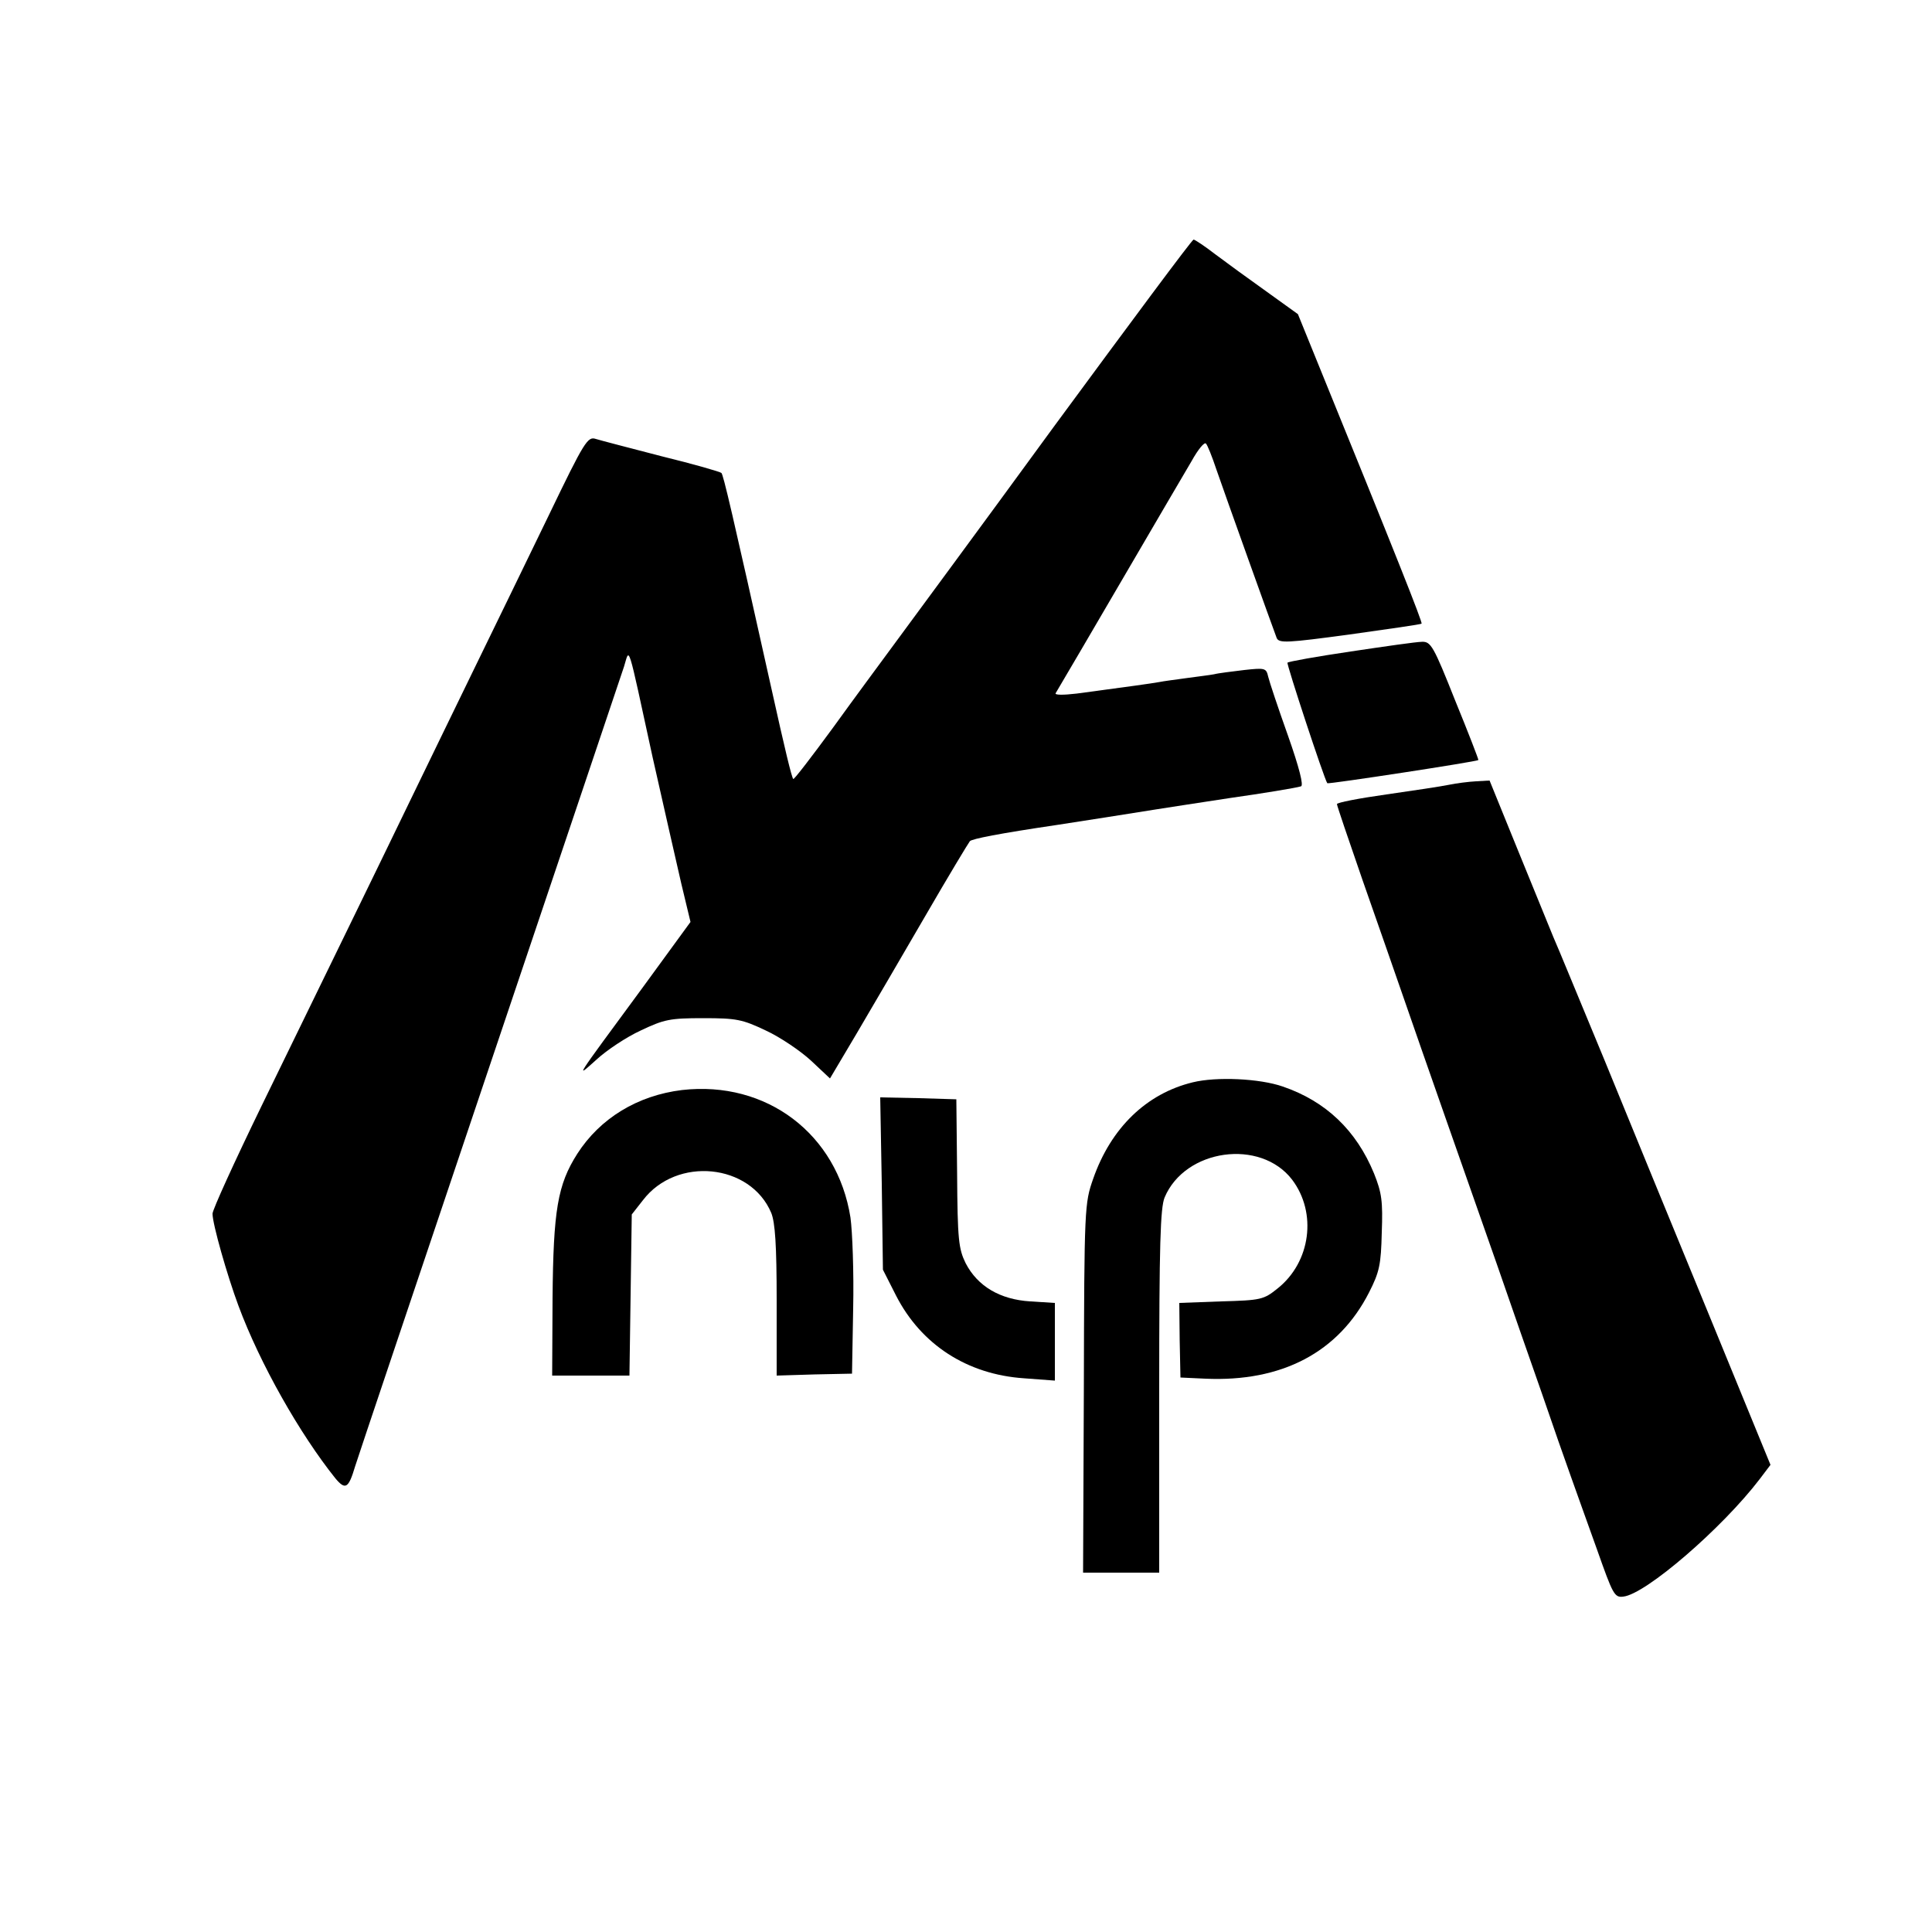
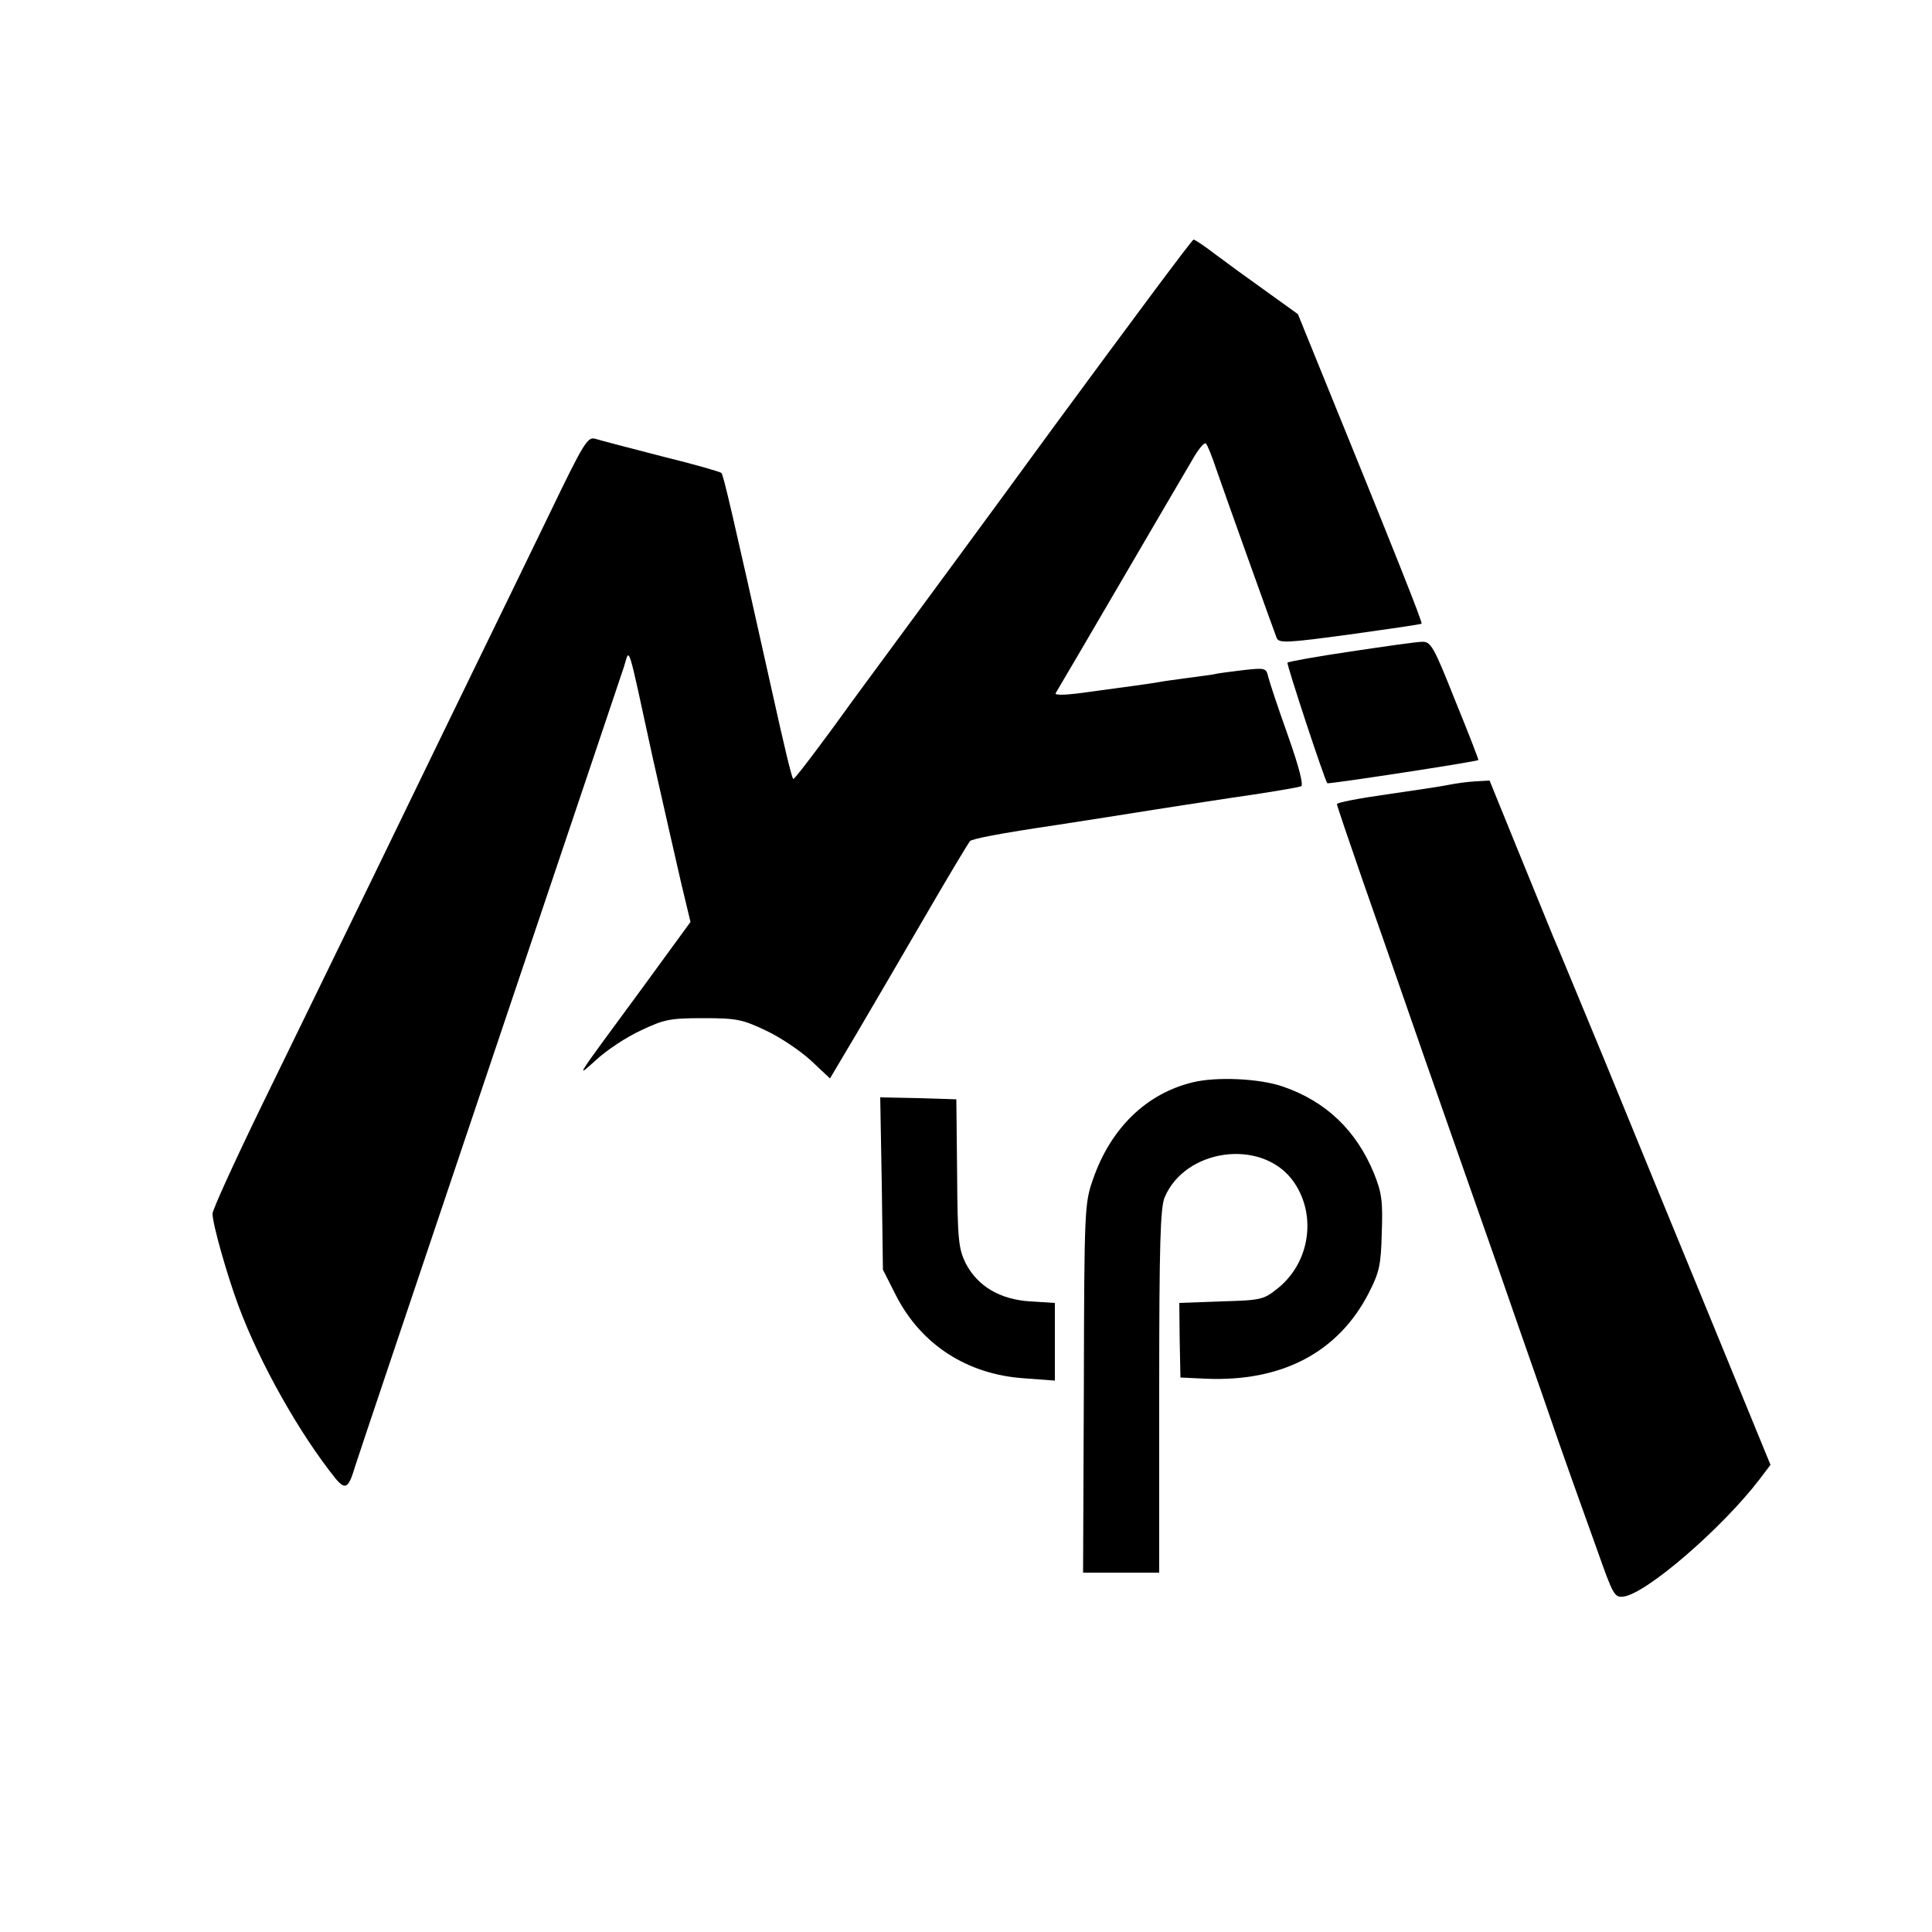
<svg xmlns="http://www.w3.org/2000/svg" version="1.0" width="500pt" height="500pt" viewBox="0 0 500 500" preserveAspectRatio="xMidYMid meet">
  <g transform="translate(0,500) scale(0.1,-0.1)" fill="#000000" stroke="none">
    <path d="M2729 3898 c-194 -266 -381 -519 -414 -564 -33 -45 -105 -142 -159 -217 -55 -75 -101 -135 -103 -133 -4 3 -22 78 -57 236 -102 458 -124 551 -129 556 -3 3 -72 23 -154 43 -81 21 -158 41 -171 45 -21 7 -29 -5 -121 -196 -54 -112 -140 -288 -191 -393 -51 -104 -127 -262 -170 -350 -86 -178 -195 -401 -384 -789 -69 -142 -126 -267 -126 -277 0 -27 38 -160 67 -238 56 -151 159 -332 251 -447 26 -31 34 -26 51 31 5 17 161 480 346 1030 185 550 343 1018 350 1040 15 48 7 73 74 -235 28 -124 61 -270 74 -326 l24 -100 -124 -170 c-181 -246 -175 -236 -119 -186 26 24 77 58 114 75 61 29 76 32 162 32 86 0 101 -3 162 -32 37 -17 90 -53 117 -78 l49 -46 70 118 c38 65 118 201 177 303 59 102 111 188 115 193 5 6 76 20 225 42 41 6 211 33 255 40 26 4 128 20 195 30 78 11 170 26 182 30 7 2 -4 47 -34 132 -25 70 -48 139 -51 152 -5 22 -8 23 -62 17 -32 -4 -67 -8 -78 -11 -10 -2 -43 -6 -72 -10 -29 -4 -60 -8 -69 -10 -15 -3 -110 -16 -141 -20 -8 -1 -42 -6 -74 -10 -34 -4 -57 -4 -54 1 26 43 328 561 352 601 16 29 33 50 37 45 4 -4 16 -34 27 -67 22 -64 146 -410 156 -436 6 -14 26 -13 189 9 100 14 184 26 186 28 3 3 -64 172 -281 705 l-39 96 -82 59 c-45 32 -104 75 -132 96 -27 21 -53 38 -56 38 -4 0 -165 -217 -360 -482z" />
    <path d="M3496 3314 c-88 -13 -161 -26 -164 -29 -3 -3 94 -298 103 -312 2 -3 388 56 391 60 1 1 -26 71 -60 154 -56 141 -63 153 -86 152 -14 0 -97 -12 -184 -25z" />
    <path d="M3750 2969 c-19 -4 -92 -15 -162 -25 -71 -10 -128 -21 -128 -25 0 -4 30 -92 66 -196 36 -103 83 -237 104 -298 50 -145 166 -475 245 -700 34 -99 86 -247 115 -330 28 -82 62 -179 75 -215 13 -36 43 -121 68 -190 41 -116 45 -125 68 -122 58 6 256 177 353 304 l28 37 -157 383 c-87 211 -209 509 -272 663 -64 154 -123 298 -133 320 -9 22 -50 122 -91 223 l-74 182 -35 -2 c-19 -1 -51 -5 -70 -9z" />
    <path d="M3087 2199 c-120 -29 -212 -118 -258 -250 -22 -63 -23 -73 -24 -541 l-2 -478 98 0 99 0 0 469 c0 382 3 475 14 502 53 126 248 153 330 46 65 -86 48 -213 -37 -281 -37 -30 -44 -31 -147 -34 l-108 -4 1 -96 2 -97 64 -3 c198 -9 345 68 424 223 27 53 31 72 33 155 3 81 0 103 -20 153 -46 112 -125 187 -236 225 -60 21 -172 26 -233 11z" />
-     <path d="M1765 2179 c-115 -14 -212 -73 -271 -165 -51 -80 -62 -146 -64 -374 l-1 -200 100 0 100 0 3 208 3 209 29 37 c87 114 278 95 332 -33 10 -25 14 -83 14 -227 l0 -194 98 3 97 2 3 169 c2 93 -2 199 -7 235 -34 216 -217 355 -436 330z" />
    <path d="M2282 1937 l3 -223 34 -67 c65 -127 184 -204 331 -214 l80 -6 0 100 0 101 -64 4 c-78 5 -136 39 -167 99 -18 37 -21 60 -22 232 l-2 192 -98 3 -99 2 4 -223z" />
  </g>
</svg>